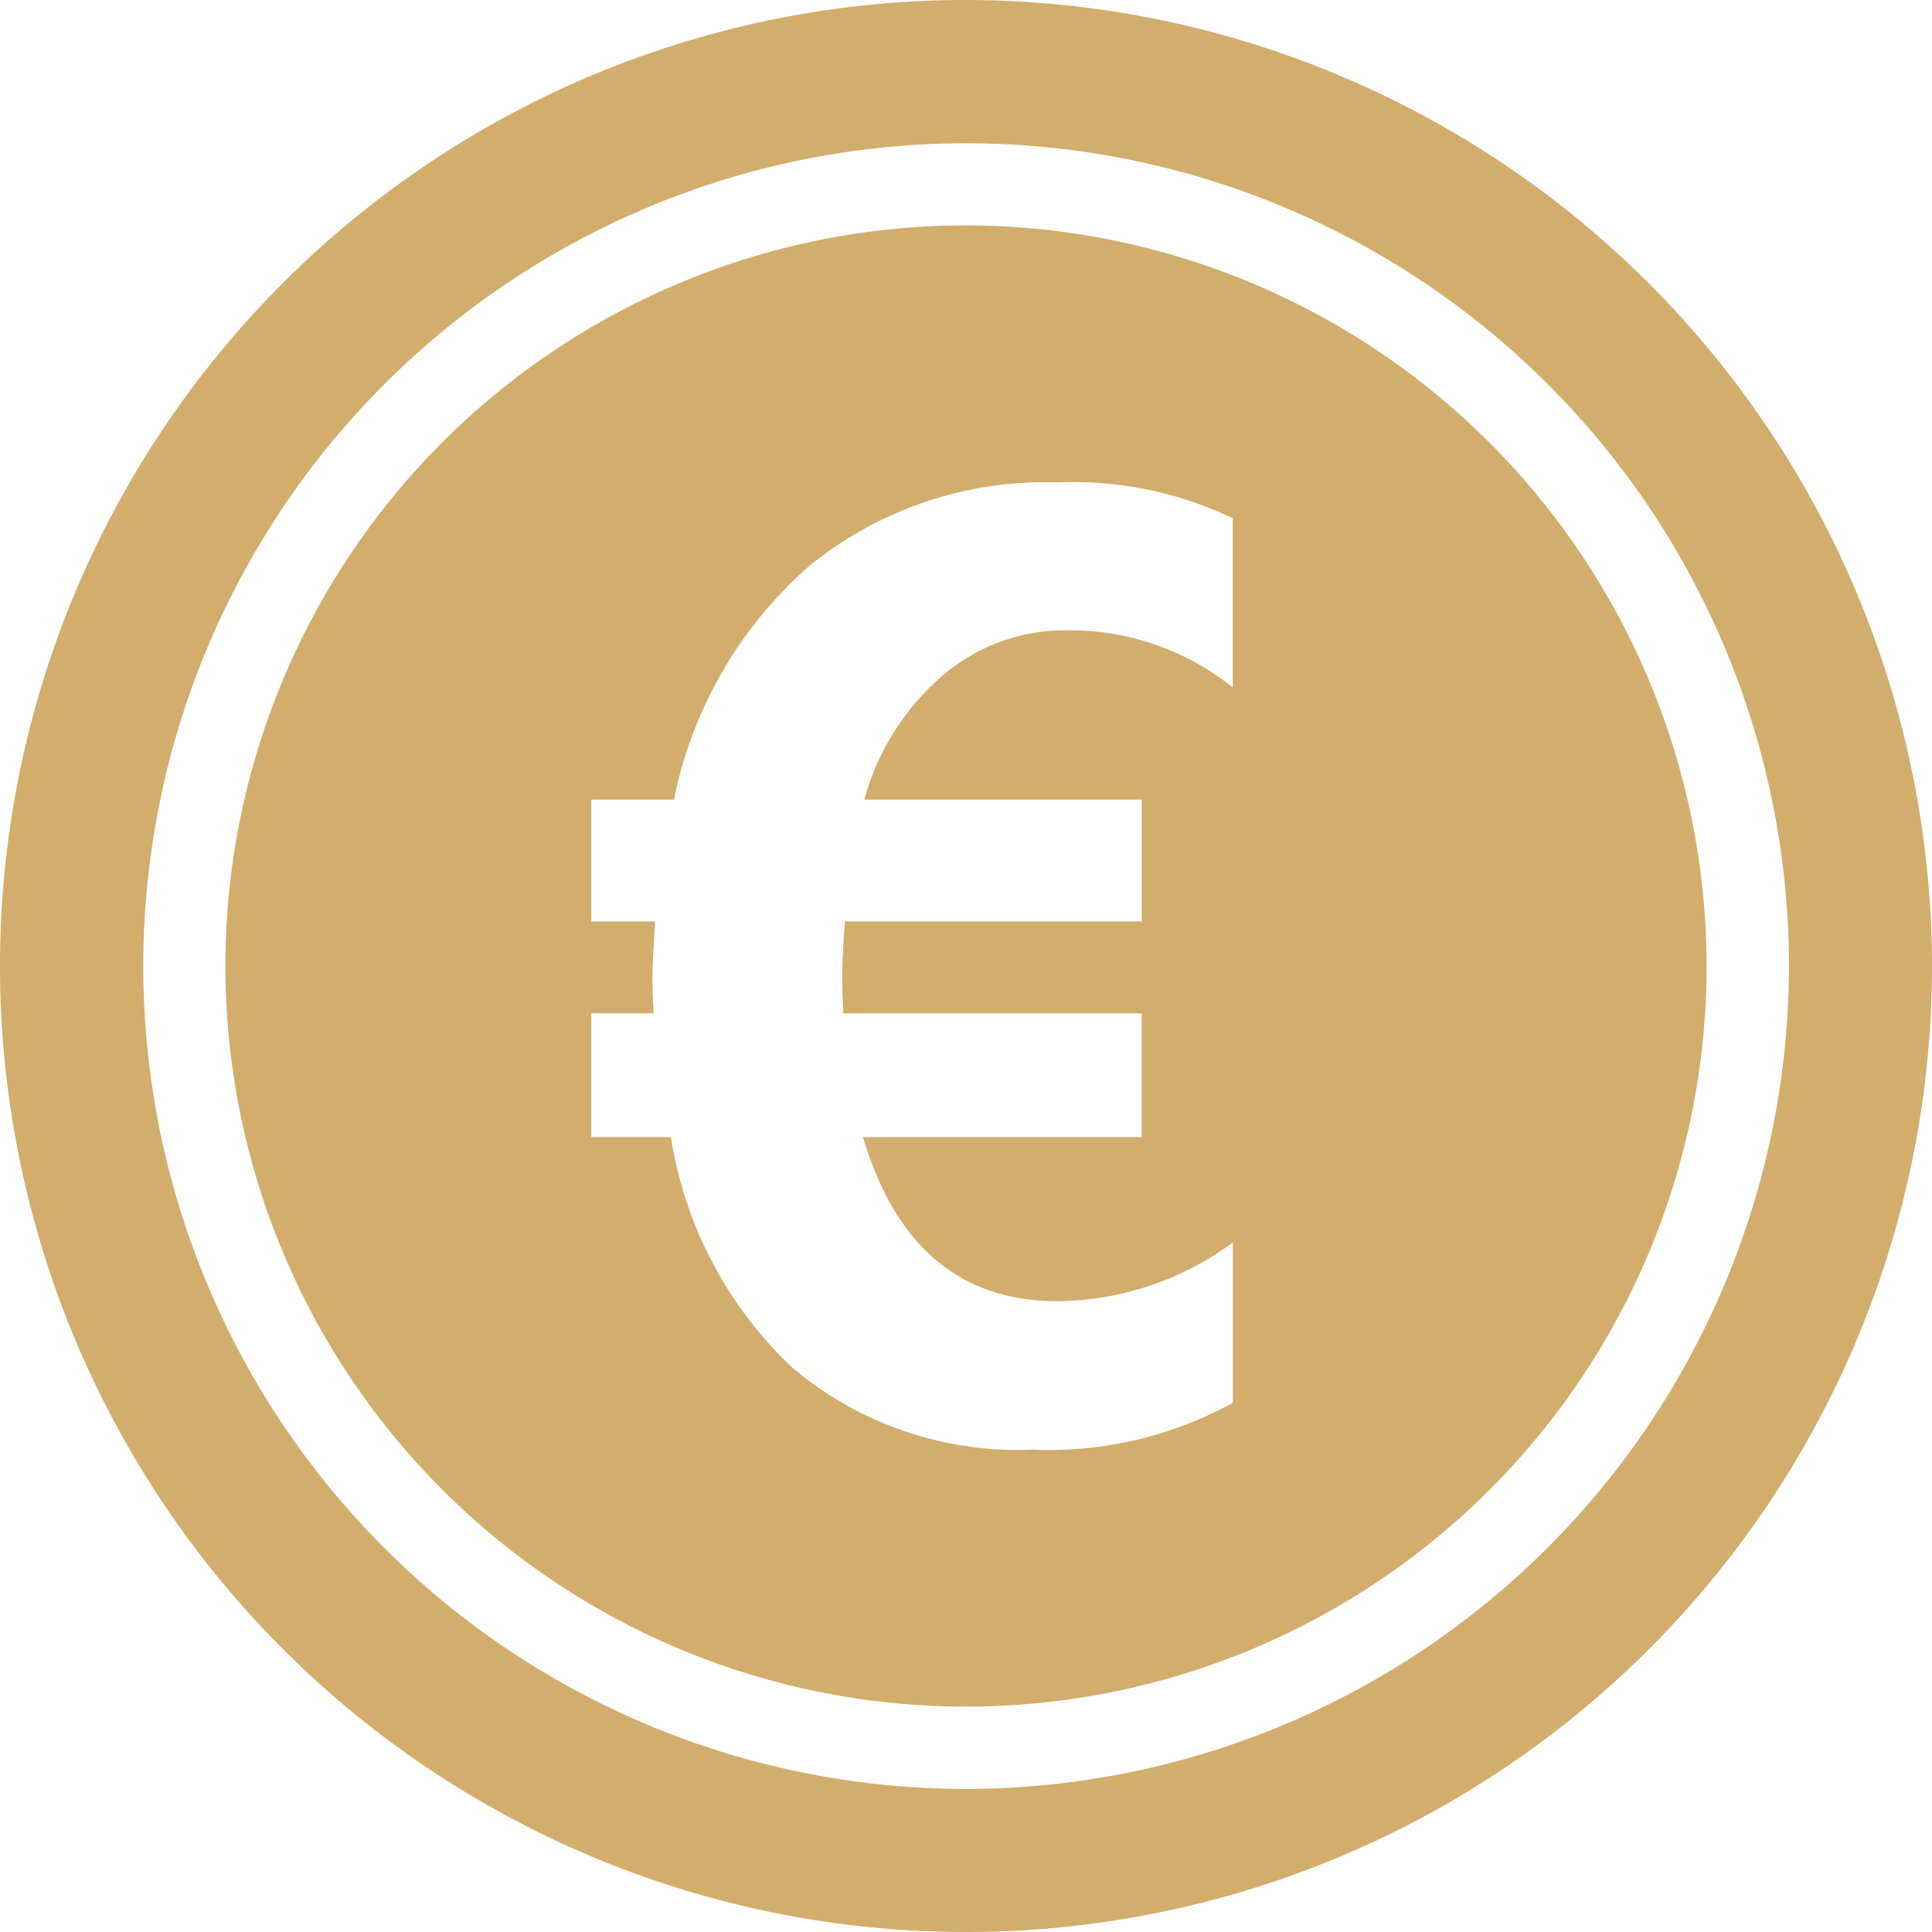
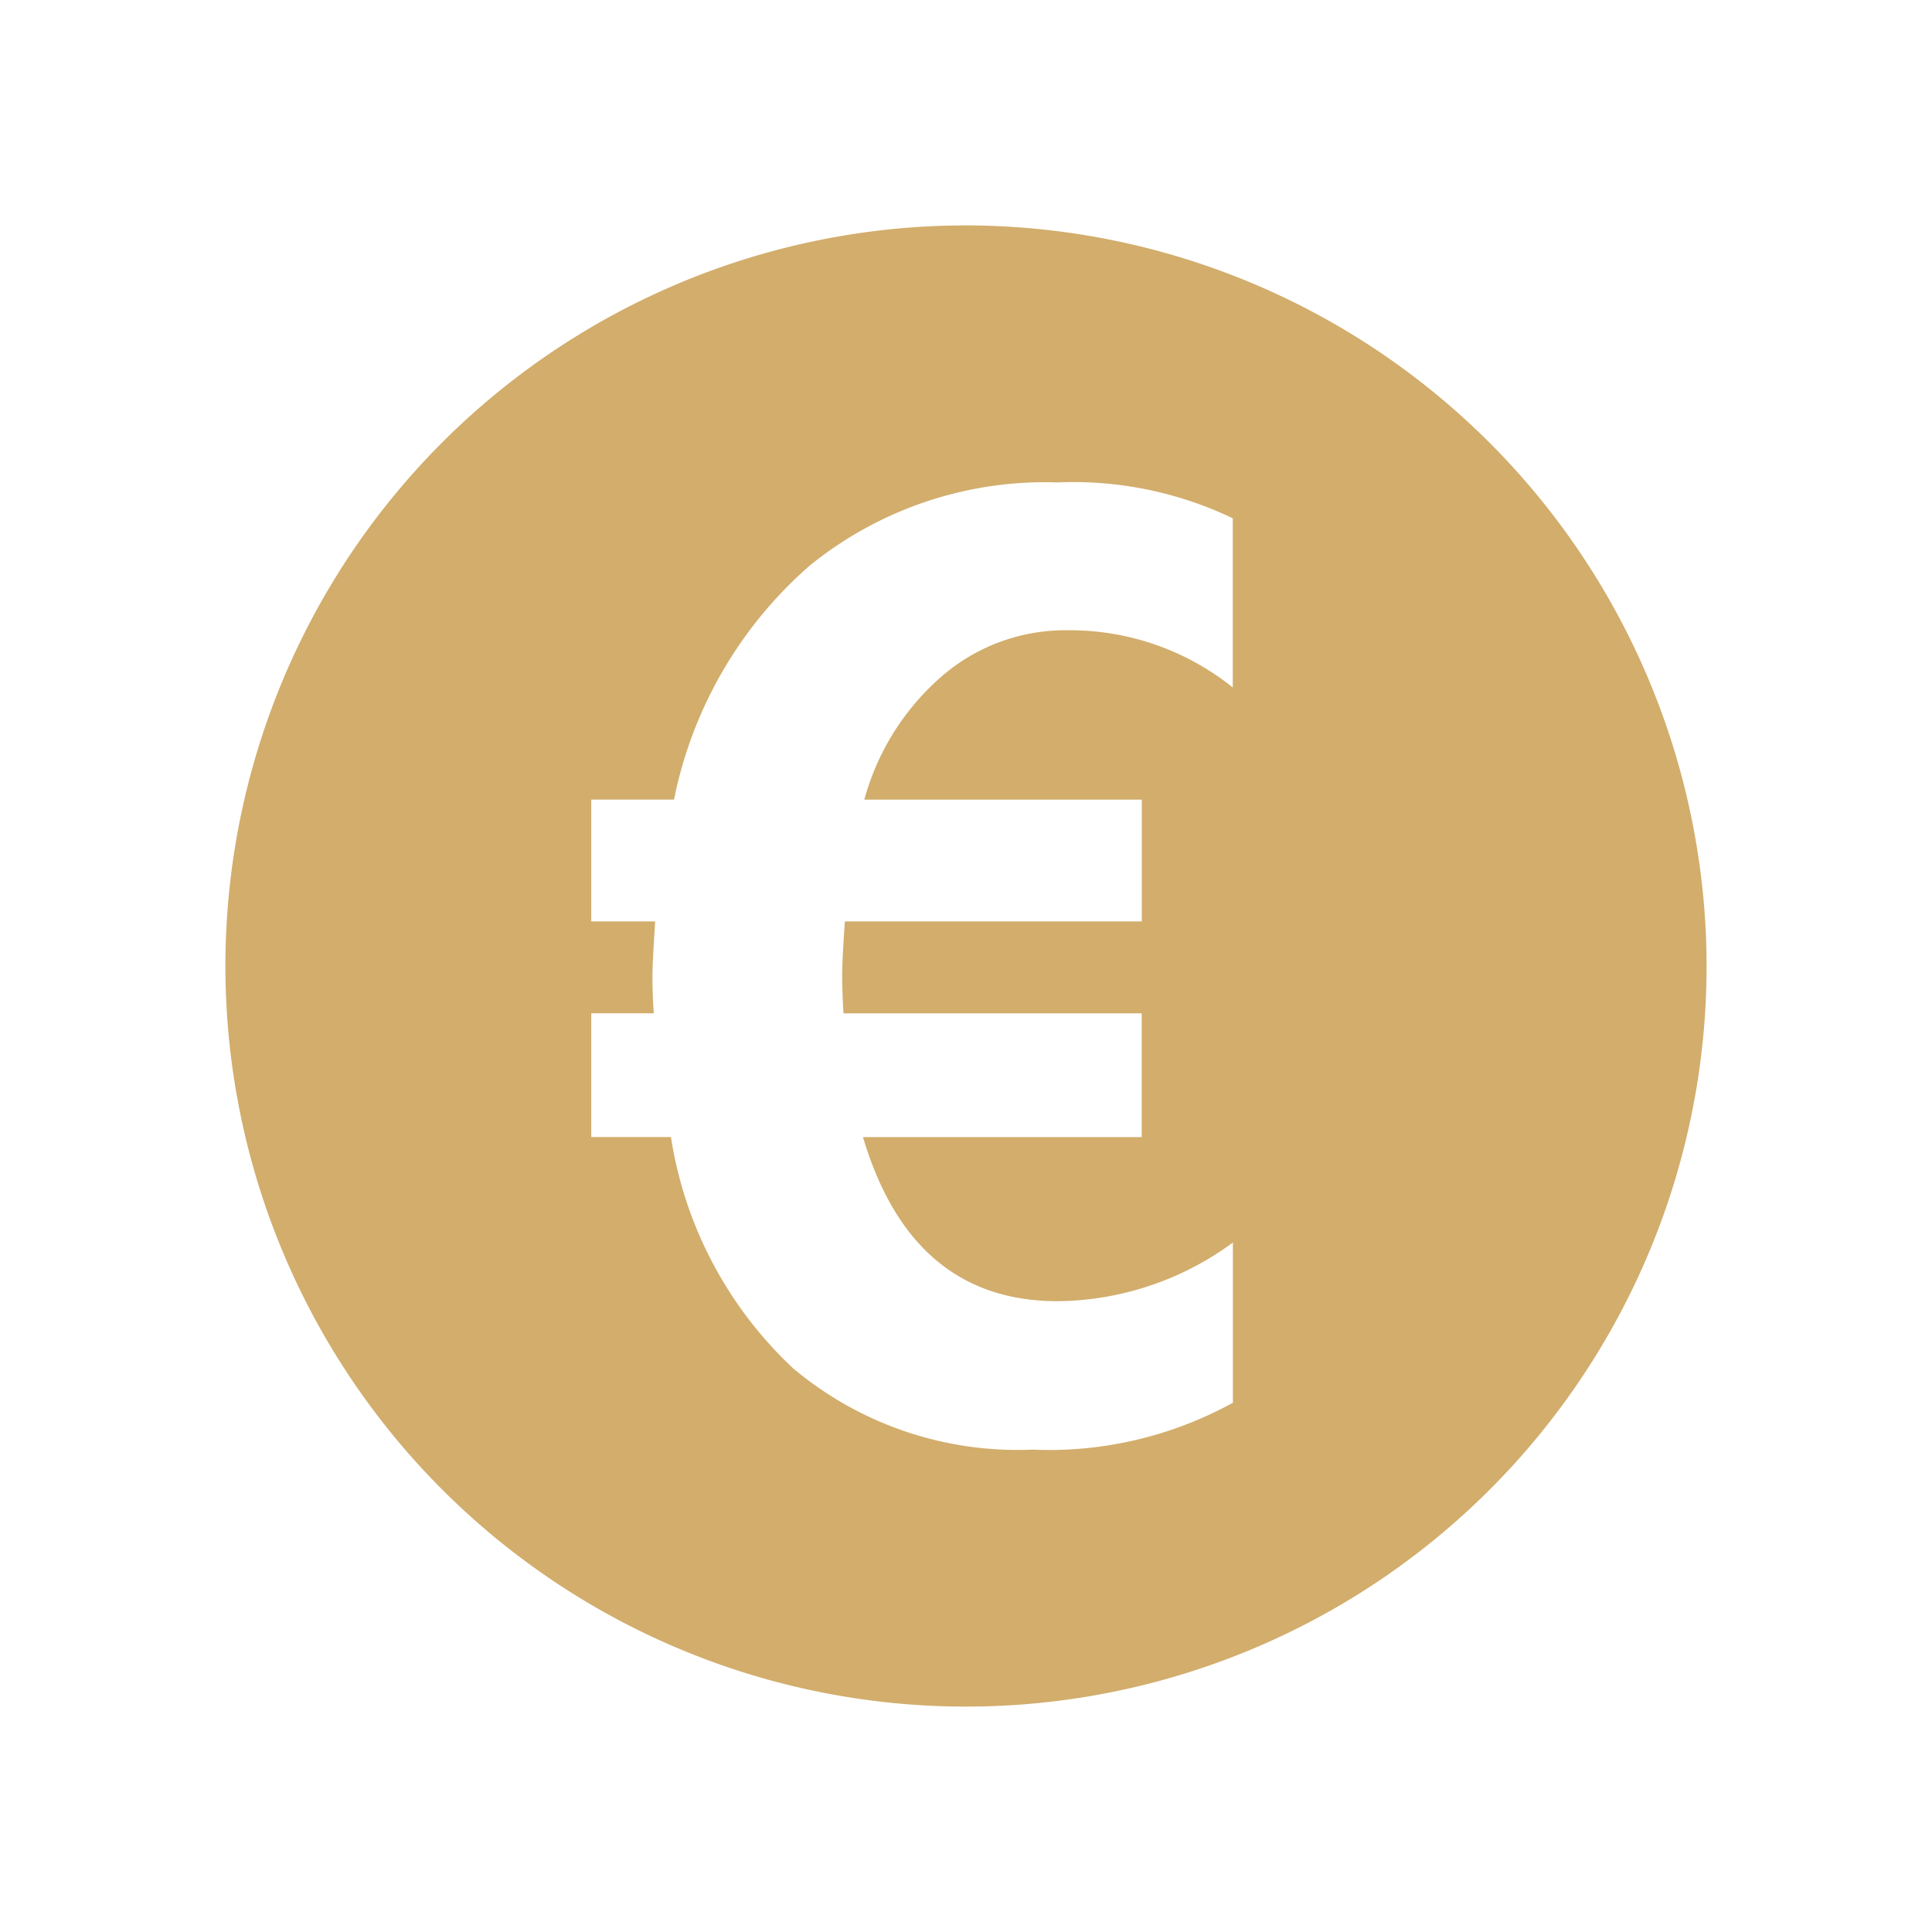
<svg xmlns="http://www.w3.org/2000/svg" viewBox="0 0 71.818 71.818">
  <defs>
    <style>
      .cls-1 {
        fill: #d2ad6c;
      }
    </style>
  </defs>
  <g id="euro-coin" transform="translate(0 0)">
    <g id="Groupe_334" data-name="Groupe 334">
-       <path id="Tracé_85" data-name="Tracé 85" class="cls-1" d="M35.909,0A35.909,35.909,0,1,0,71.818,35.909,35.95,35.95,0,0,0,35.909,0Zm0,66.5A30.587,30.587,0,1,1,66.5,35.909,30.623,30.623,0,0,1,35.909,66.5Z" />
      <path id="Tracé_86" data-name="Tracé 86" class="cls-1" d="M31.03,3.5a27.53,27.53,0,1,0,27.53,27.53A27.563,27.563,0,0,0,31.03,3.5Zm9.923,17.181a9.681,9.681,0,0,0-6.148-2.131,7.011,7.011,0,0,0-4.685,1.719,9.316,9.316,0,0,0-2.87,4.577H37.566v4.527H26.527c-.065.95-.1,1.614-.1,1.985,0,.44.017.912.048,1.432H37.561v4.6H27.2q1.817,6.1,7.239,6.1a11.153,11.153,0,0,0,6.512-2.181v5.956a14.185,14.185,0,0,1-7.457,1.743,12.982,12.982,0,0,1-8.881-3.014,14.9,14.9,0,0,1-4.551-8.606H17.1v-4.6h2.325q-.05-.6-.05-1.429,0-.431.1-1.985H17.1V24.844h3.076a15.631,15.631,0,0,1,5.034-8.69,13.89,13.89,0,0,1,9.224-3.1,13.711,13.711,0,0,1,6.512,1.333v6.294h0Z" transform="translate(4.879 4.879)" />
    </g>
  </g>
</svg>